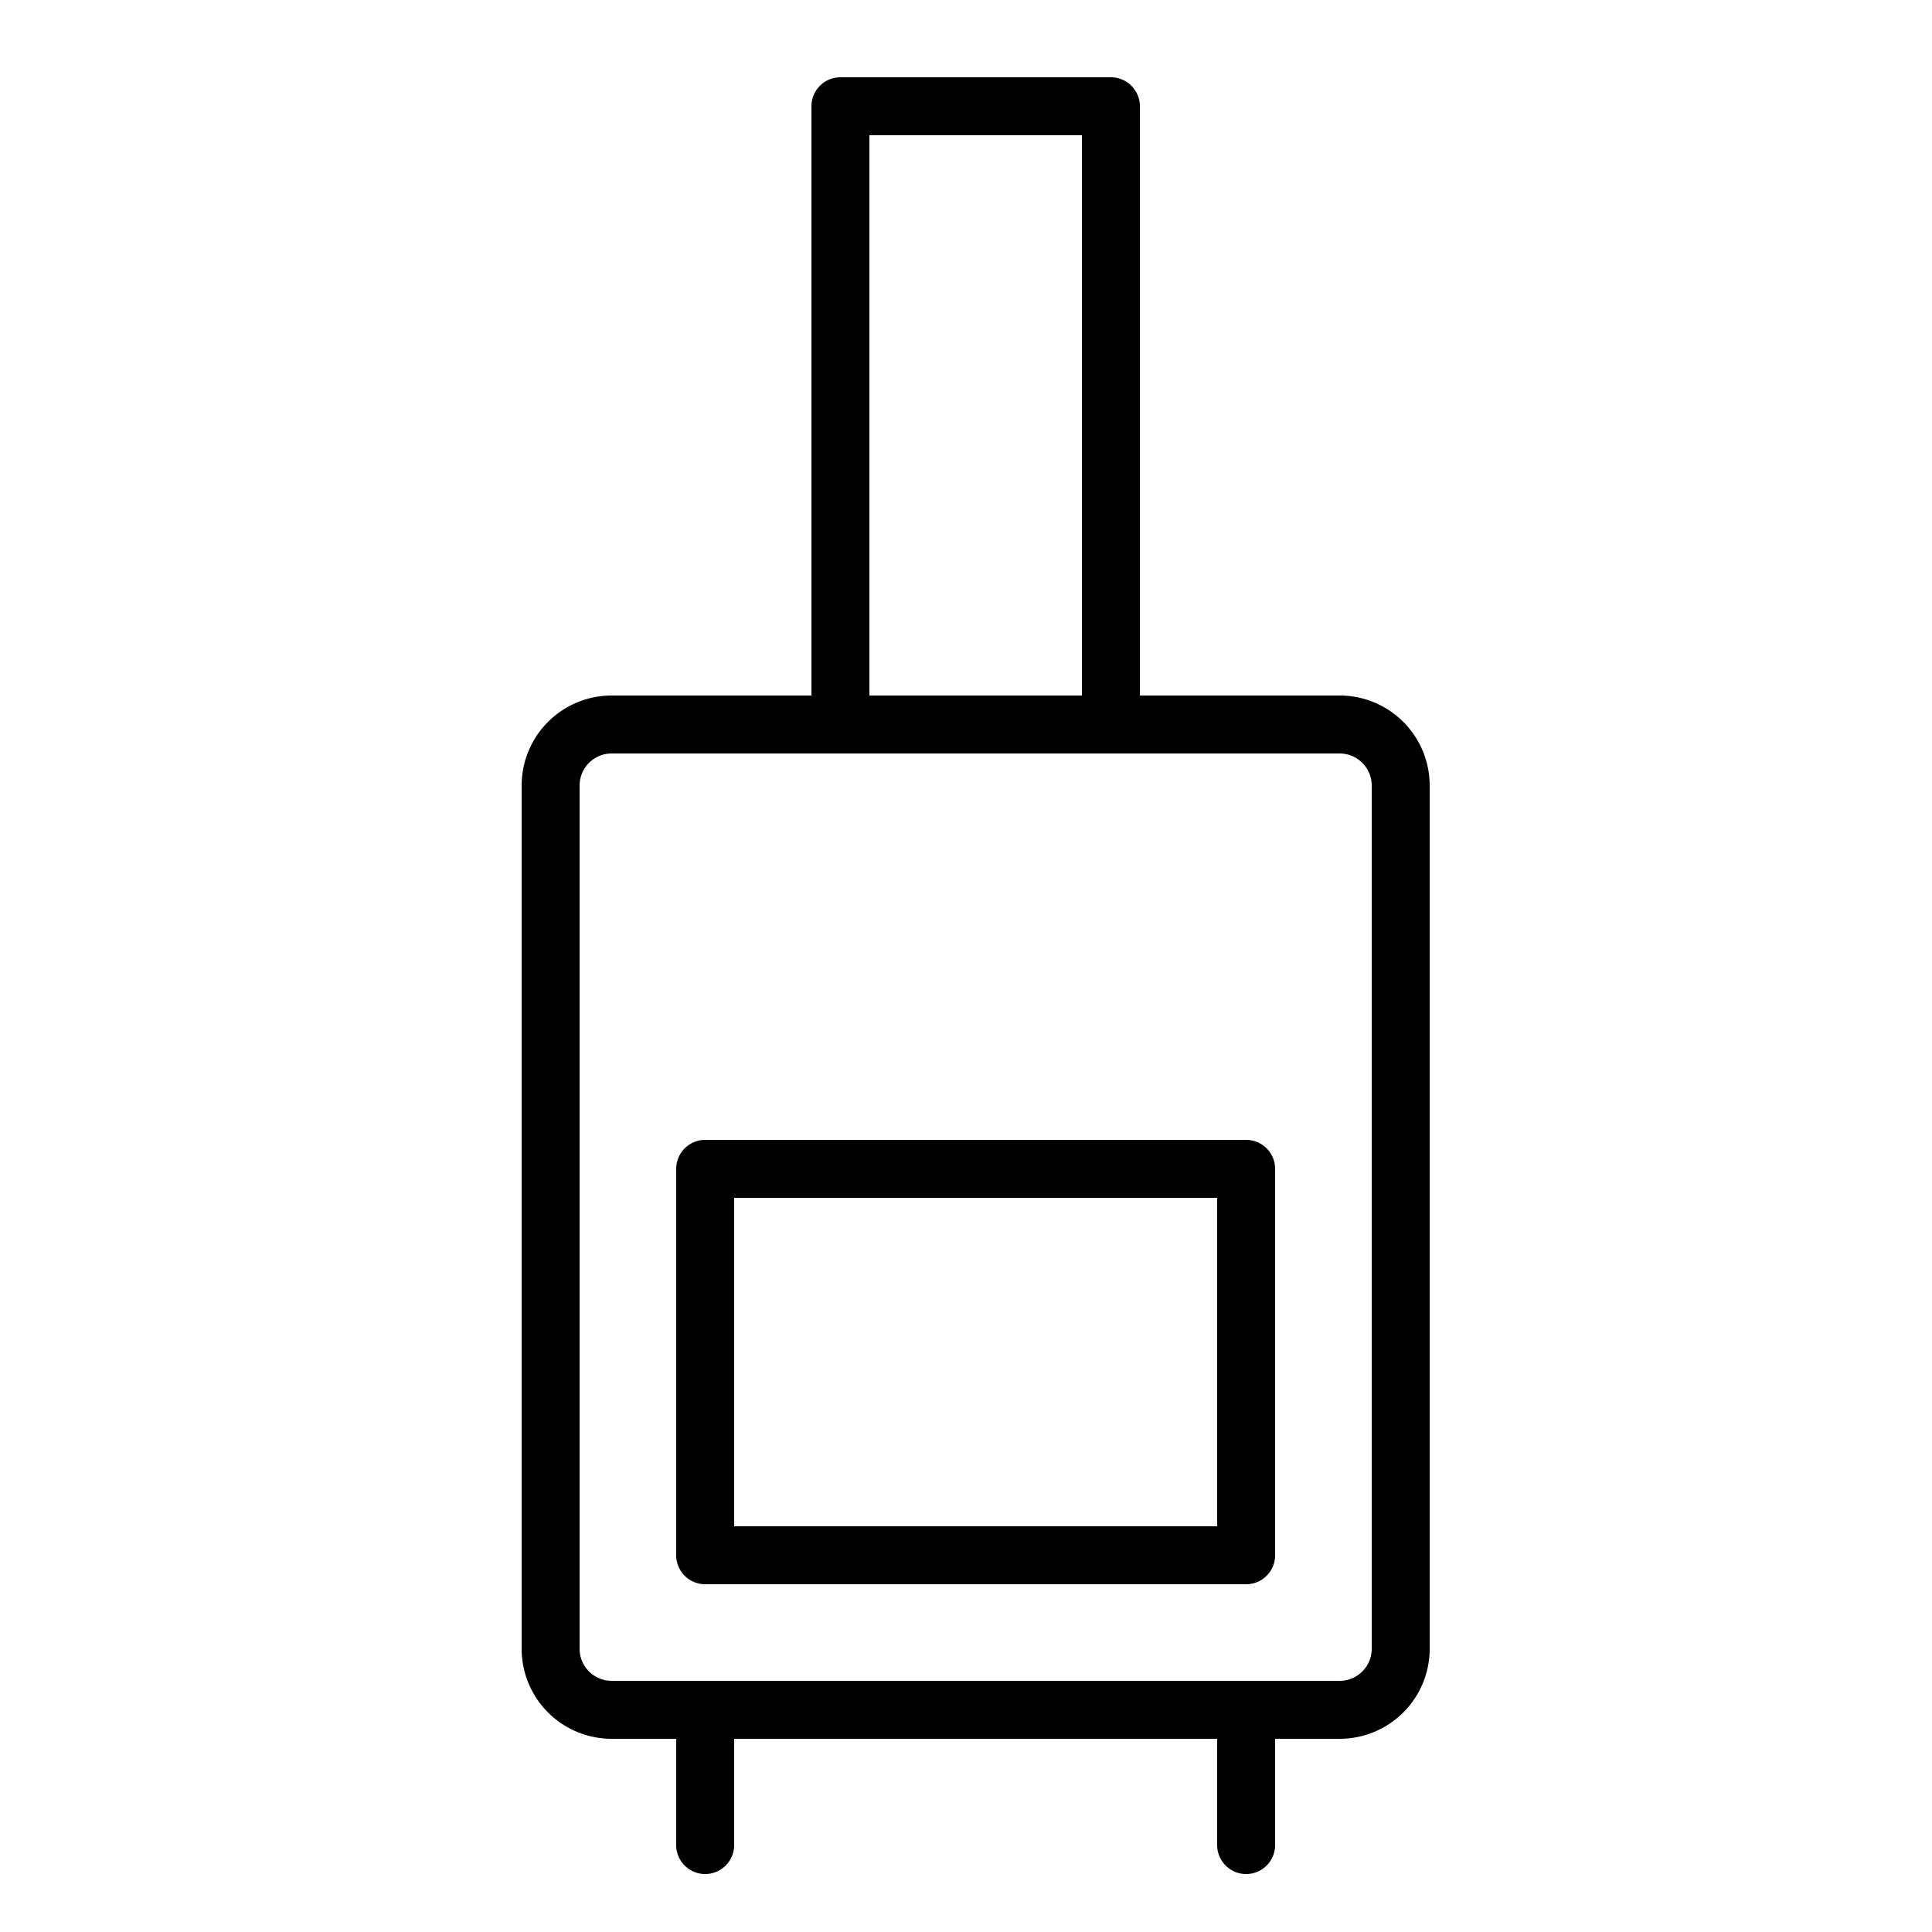
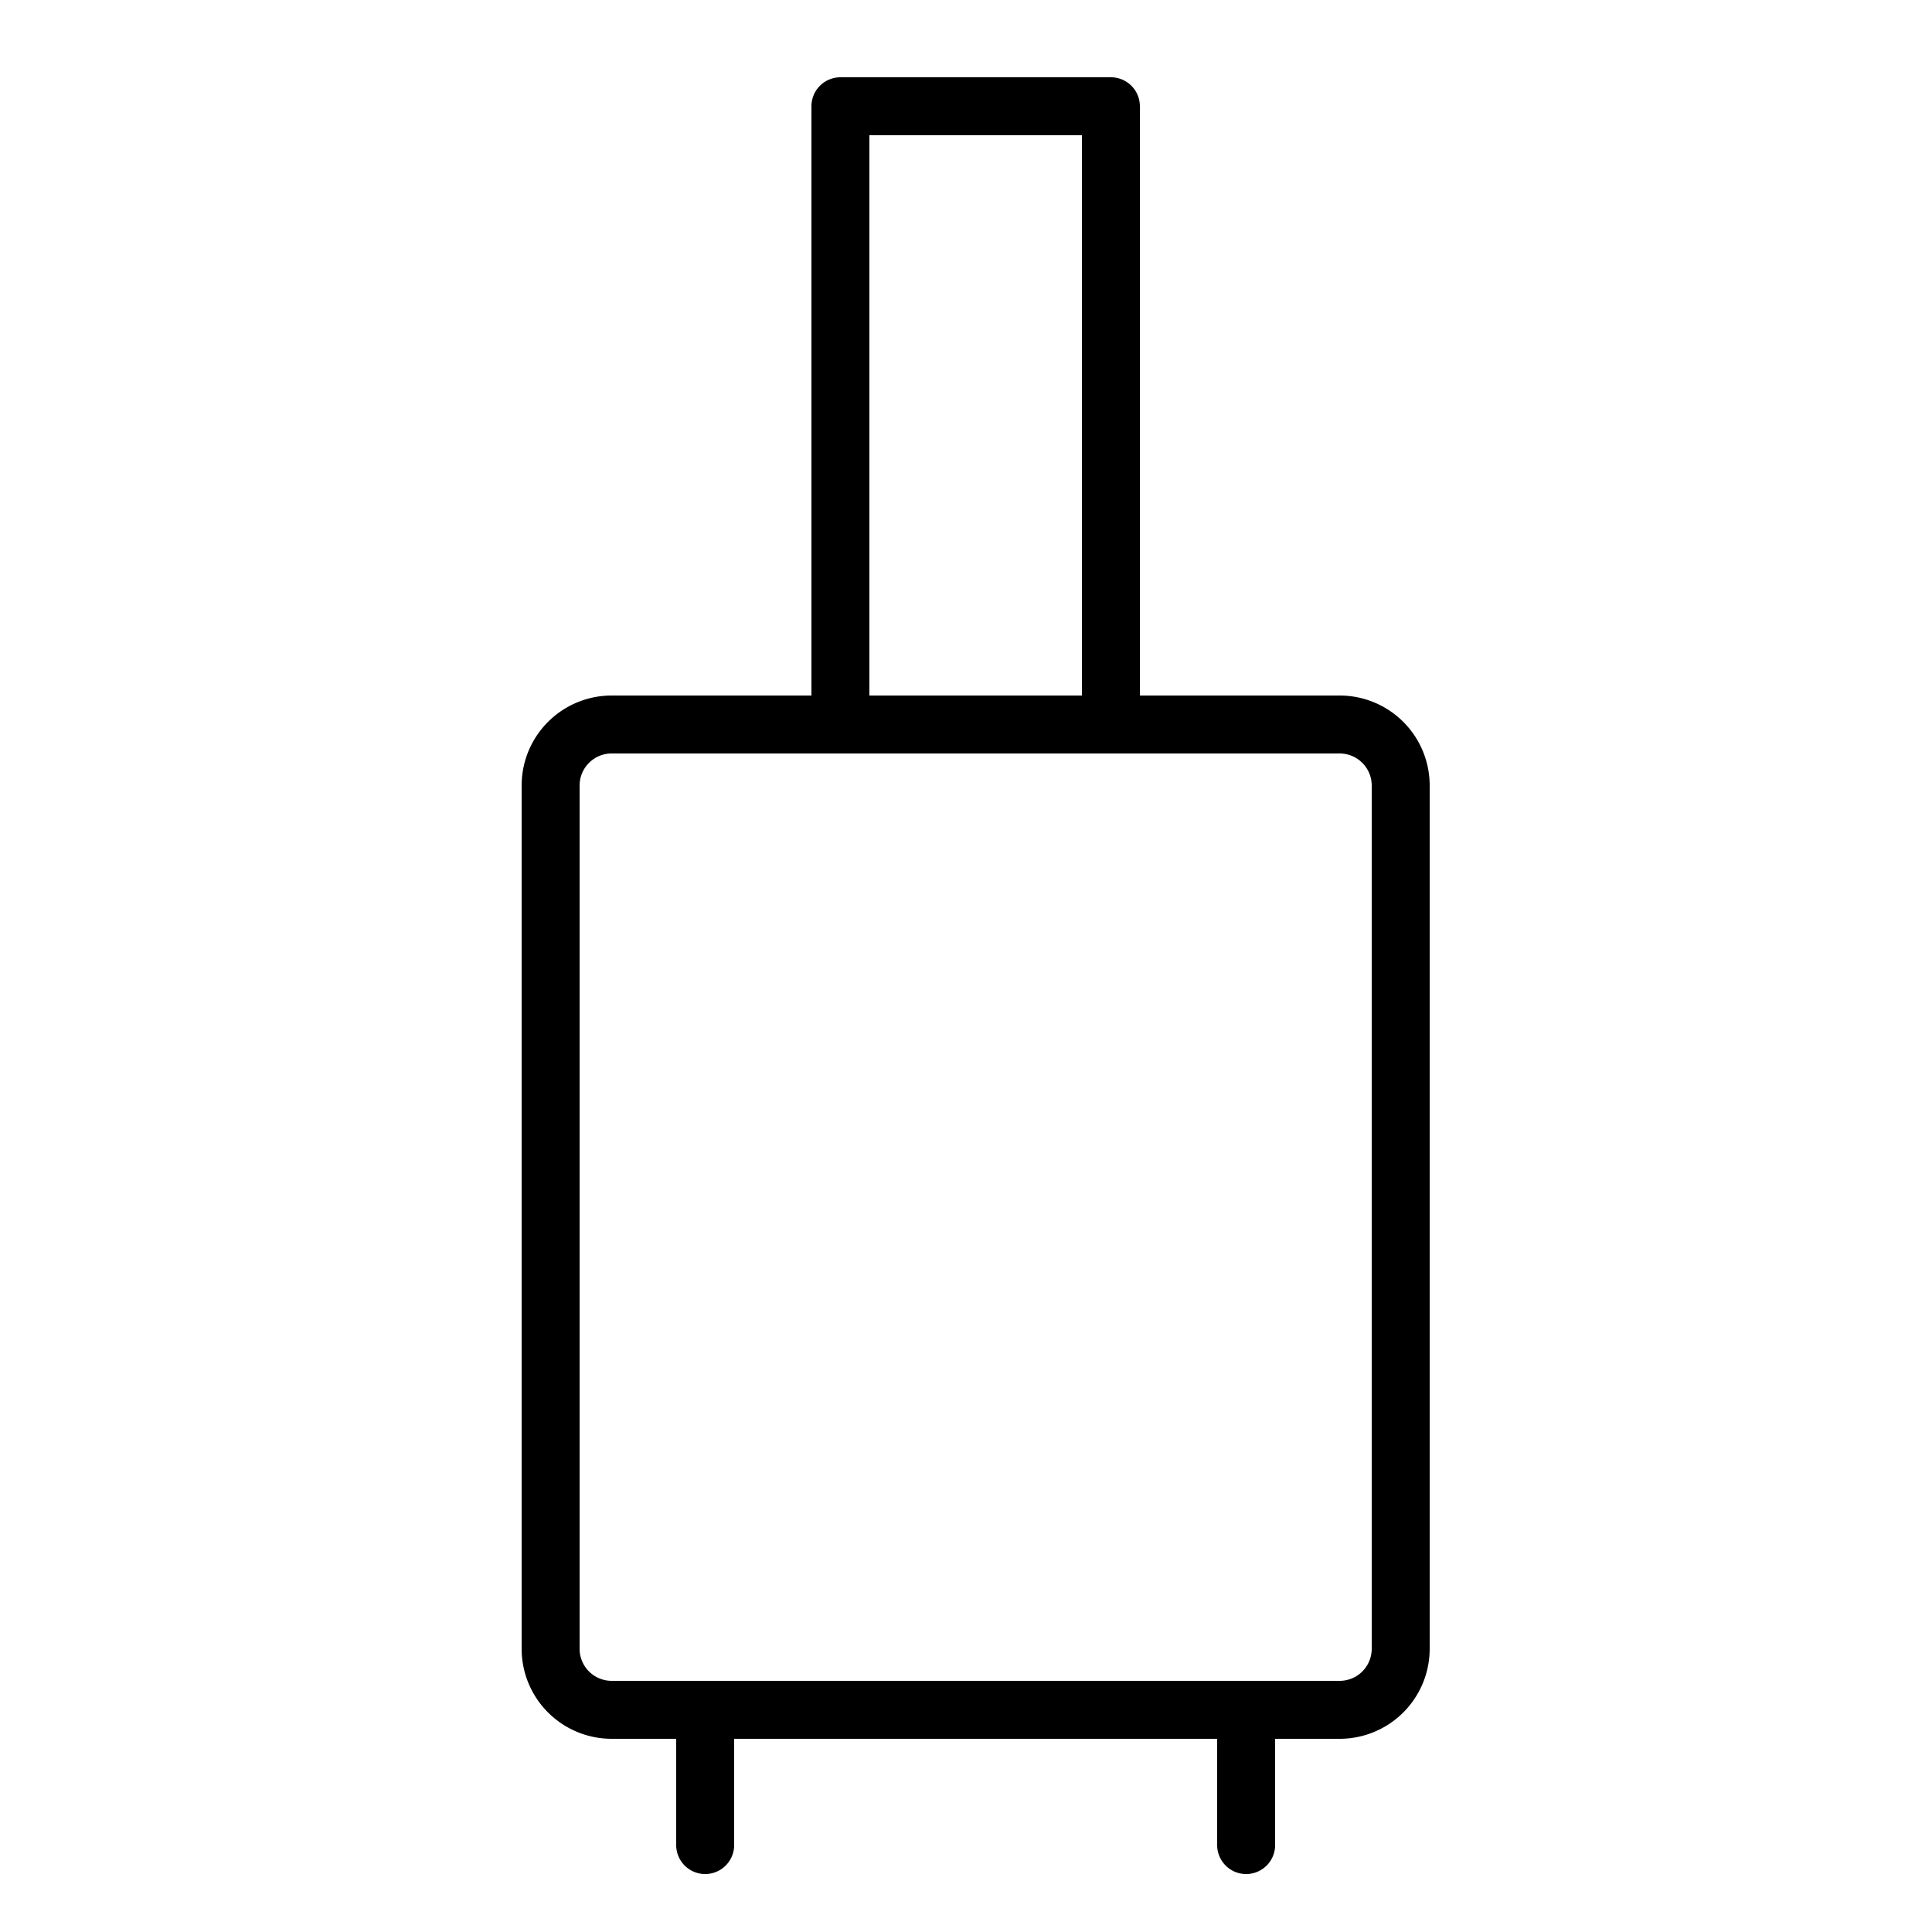
<svg xmlns="http://www.w3.org/2000/svg" fill-rule="evenodd" viewBox="0 0 100 100">
-   <path d="M69.35 36H59V5.5A1.5 1.5 0 0 0 57.5 4h-14A1.5 1.5 0 0 0 42 5.5V36H31.65A4.66 4.66 0 0 0 27 40.66v44.68A4.66 4.66 0 0 0 31.65 90H35v5.5a1.5 1.5 0 0 0 3 0V90h25v5.5a1.5 1.5 0 0 0 3 0V90h3.35A4.66 4.66 0 0 0 74 85.34V40.66A4.66 4.66 0 0 0 69.35 36ZM45 7h11v29H45Zm26 78.34A1.66 1.66 0 0 1 69.35 87h-37.7A1.66 1.66 0 0 1 30 85.34V40.66A1.66 1.66 0 0 1 31.65 39h37.7A1.66 1.66 0 0 1 71 40.66Z" />
-   <path d="M64.5 59h-28a1.5 1.5 0 0 0-1.5 1.5v20a1.5 1.5 0 0 0 1.5 1.5h28a1.5 1.5 0 0 0 1.5-1.5v-20a1.5 1.5 0 0 0-1.5-1.5ZM63 79H38V62h25Z" />
+   <path d="M69.35 36H59V5.5A1.5 1.5 0 0 0 57.5 4h-14A1.5 1.5 0 0 0 42 5.5V36H31.65A4.66 4.66 0 0 0 27 40.66v44.68A4.66 4.66 0 0 0 31.65 90H35v5.5a1.5 1.5 0 0 0 3 0V90h25v5.5a1.5 1.5 0 0 0 3 0V90h3.35A4.66 4.66 0 0 0 74 85.34V40.66A4.66 4.66 0 0 0 69.35 36M45 7h11v29H45Zm26 78.34A1.66 1.66 0 0 1 69.35 87h-37.7A1.66 1.66 0 0 1 30 85.34V40.66A1.66 1.66 0 0 1 31.65 39h37.7A1.66 1.66 0 0 1 71 40.66Z" />
</svg>